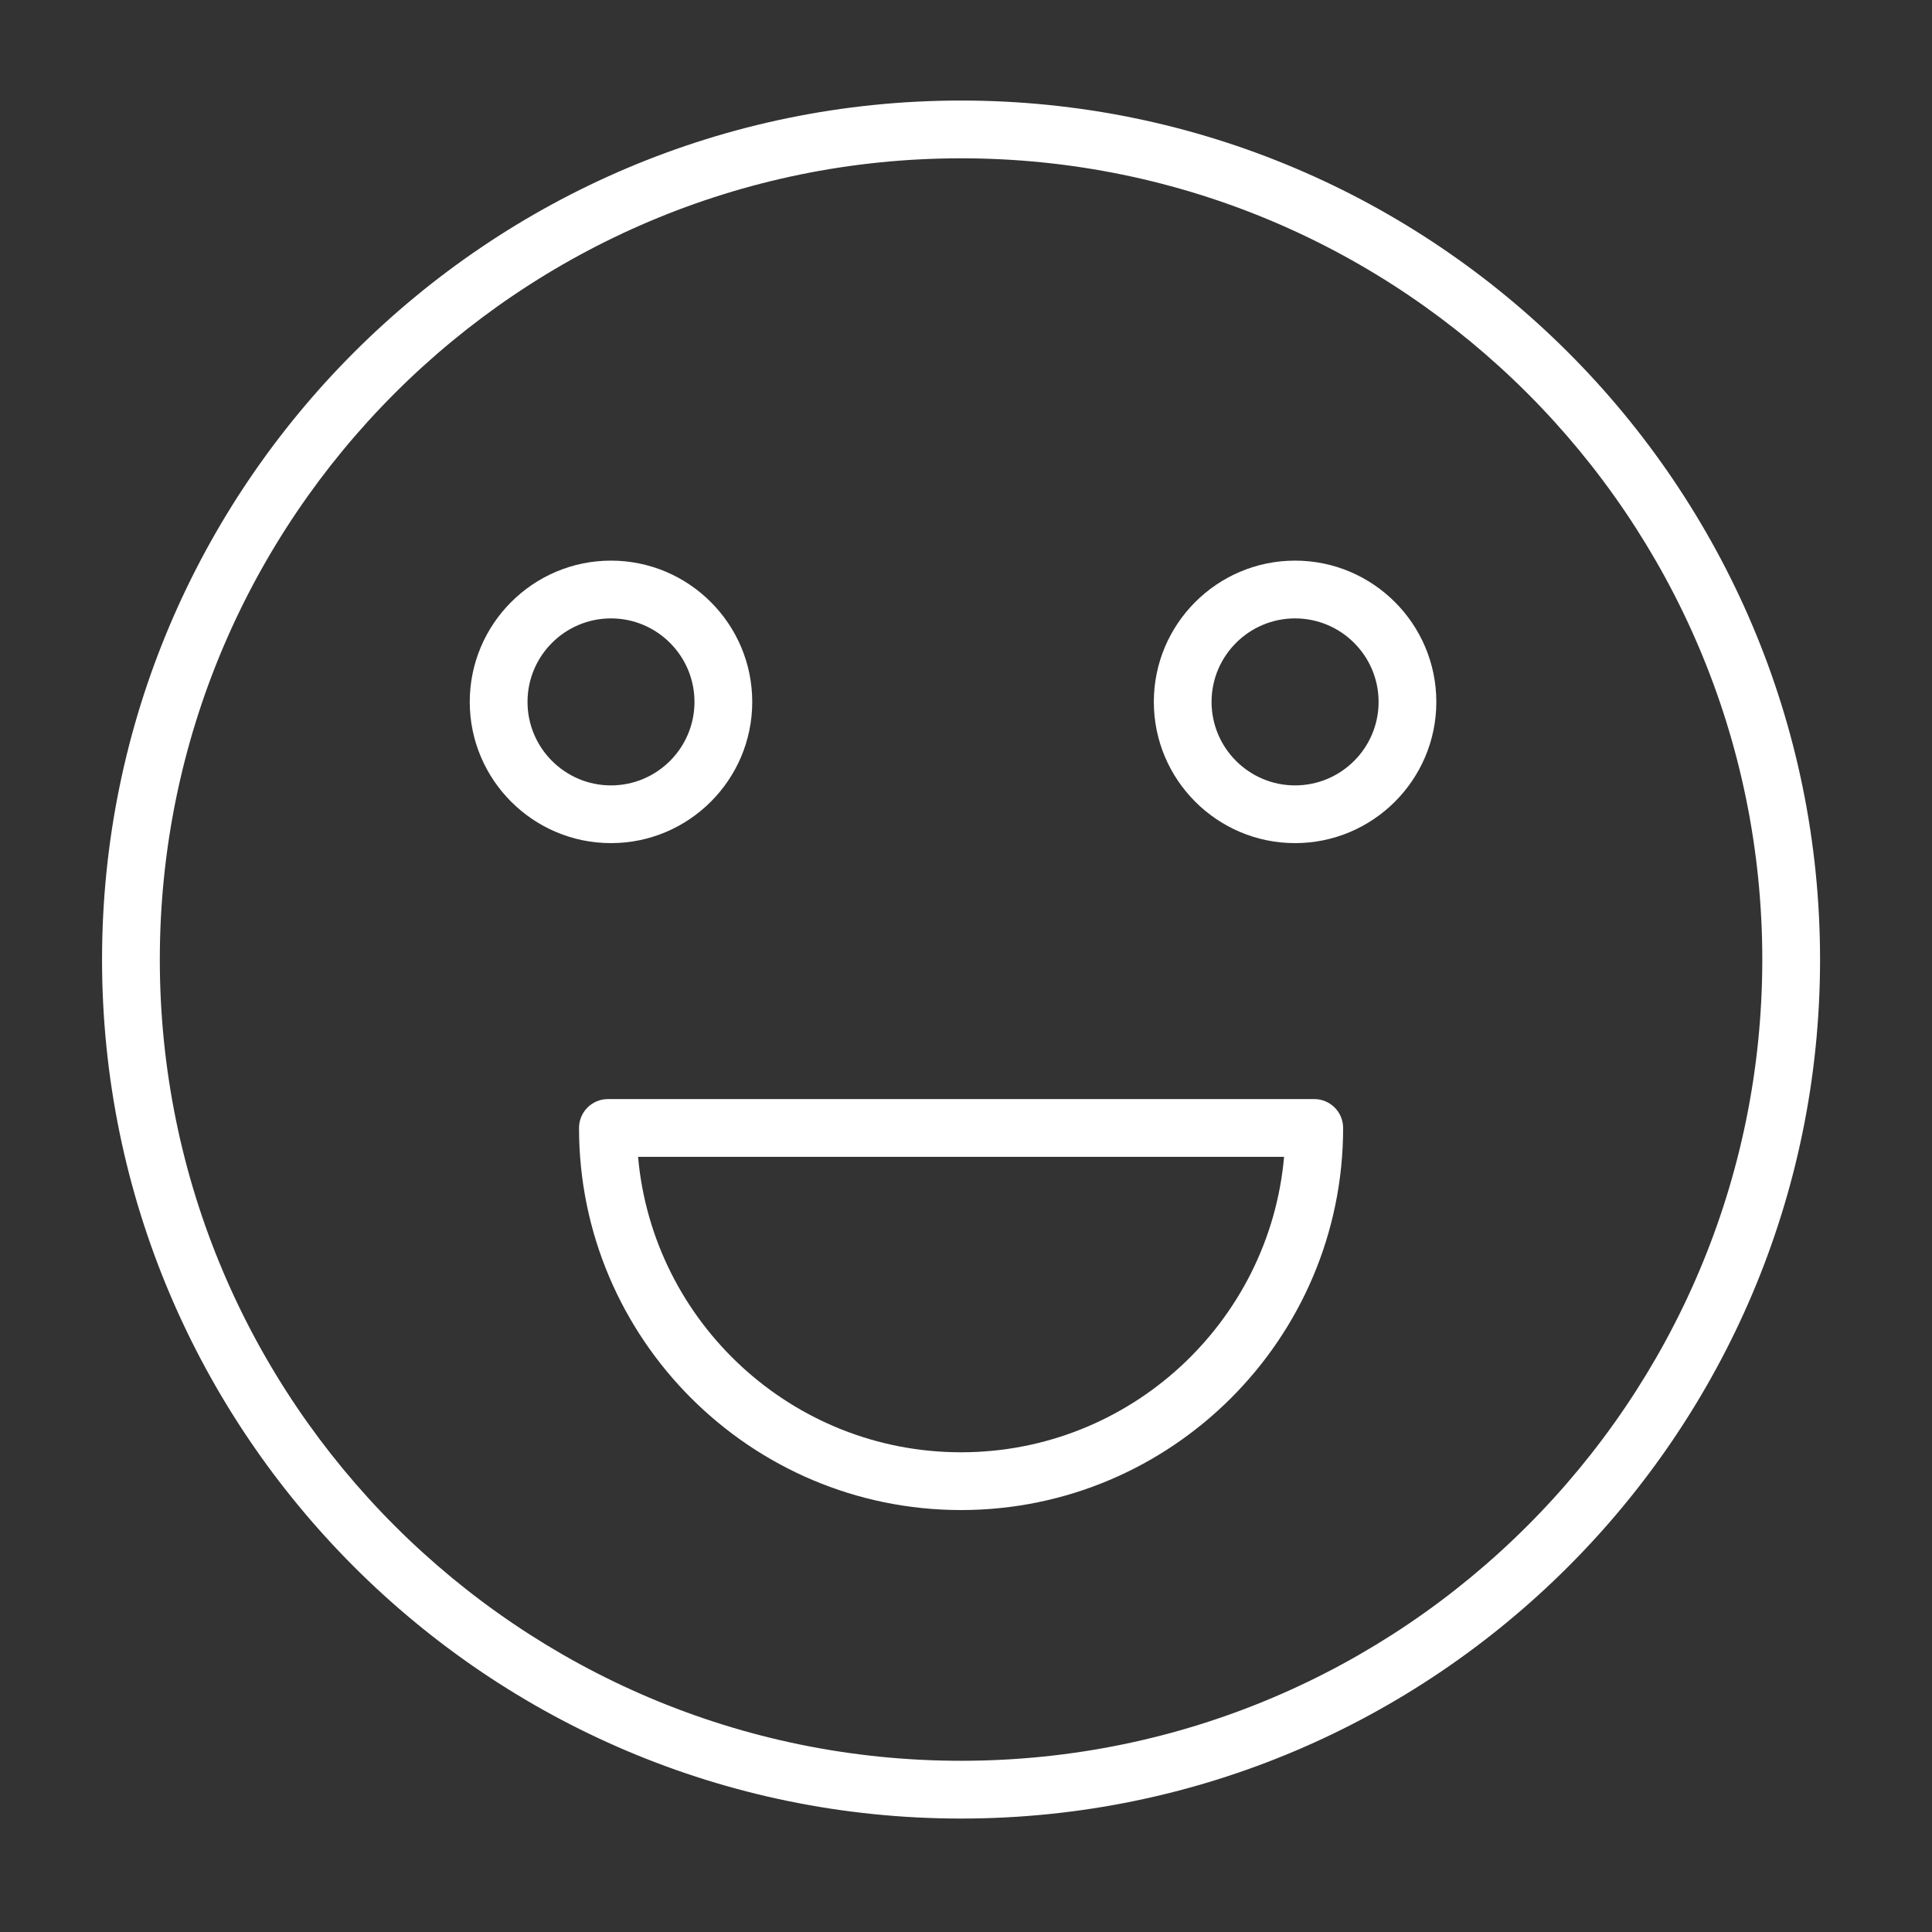
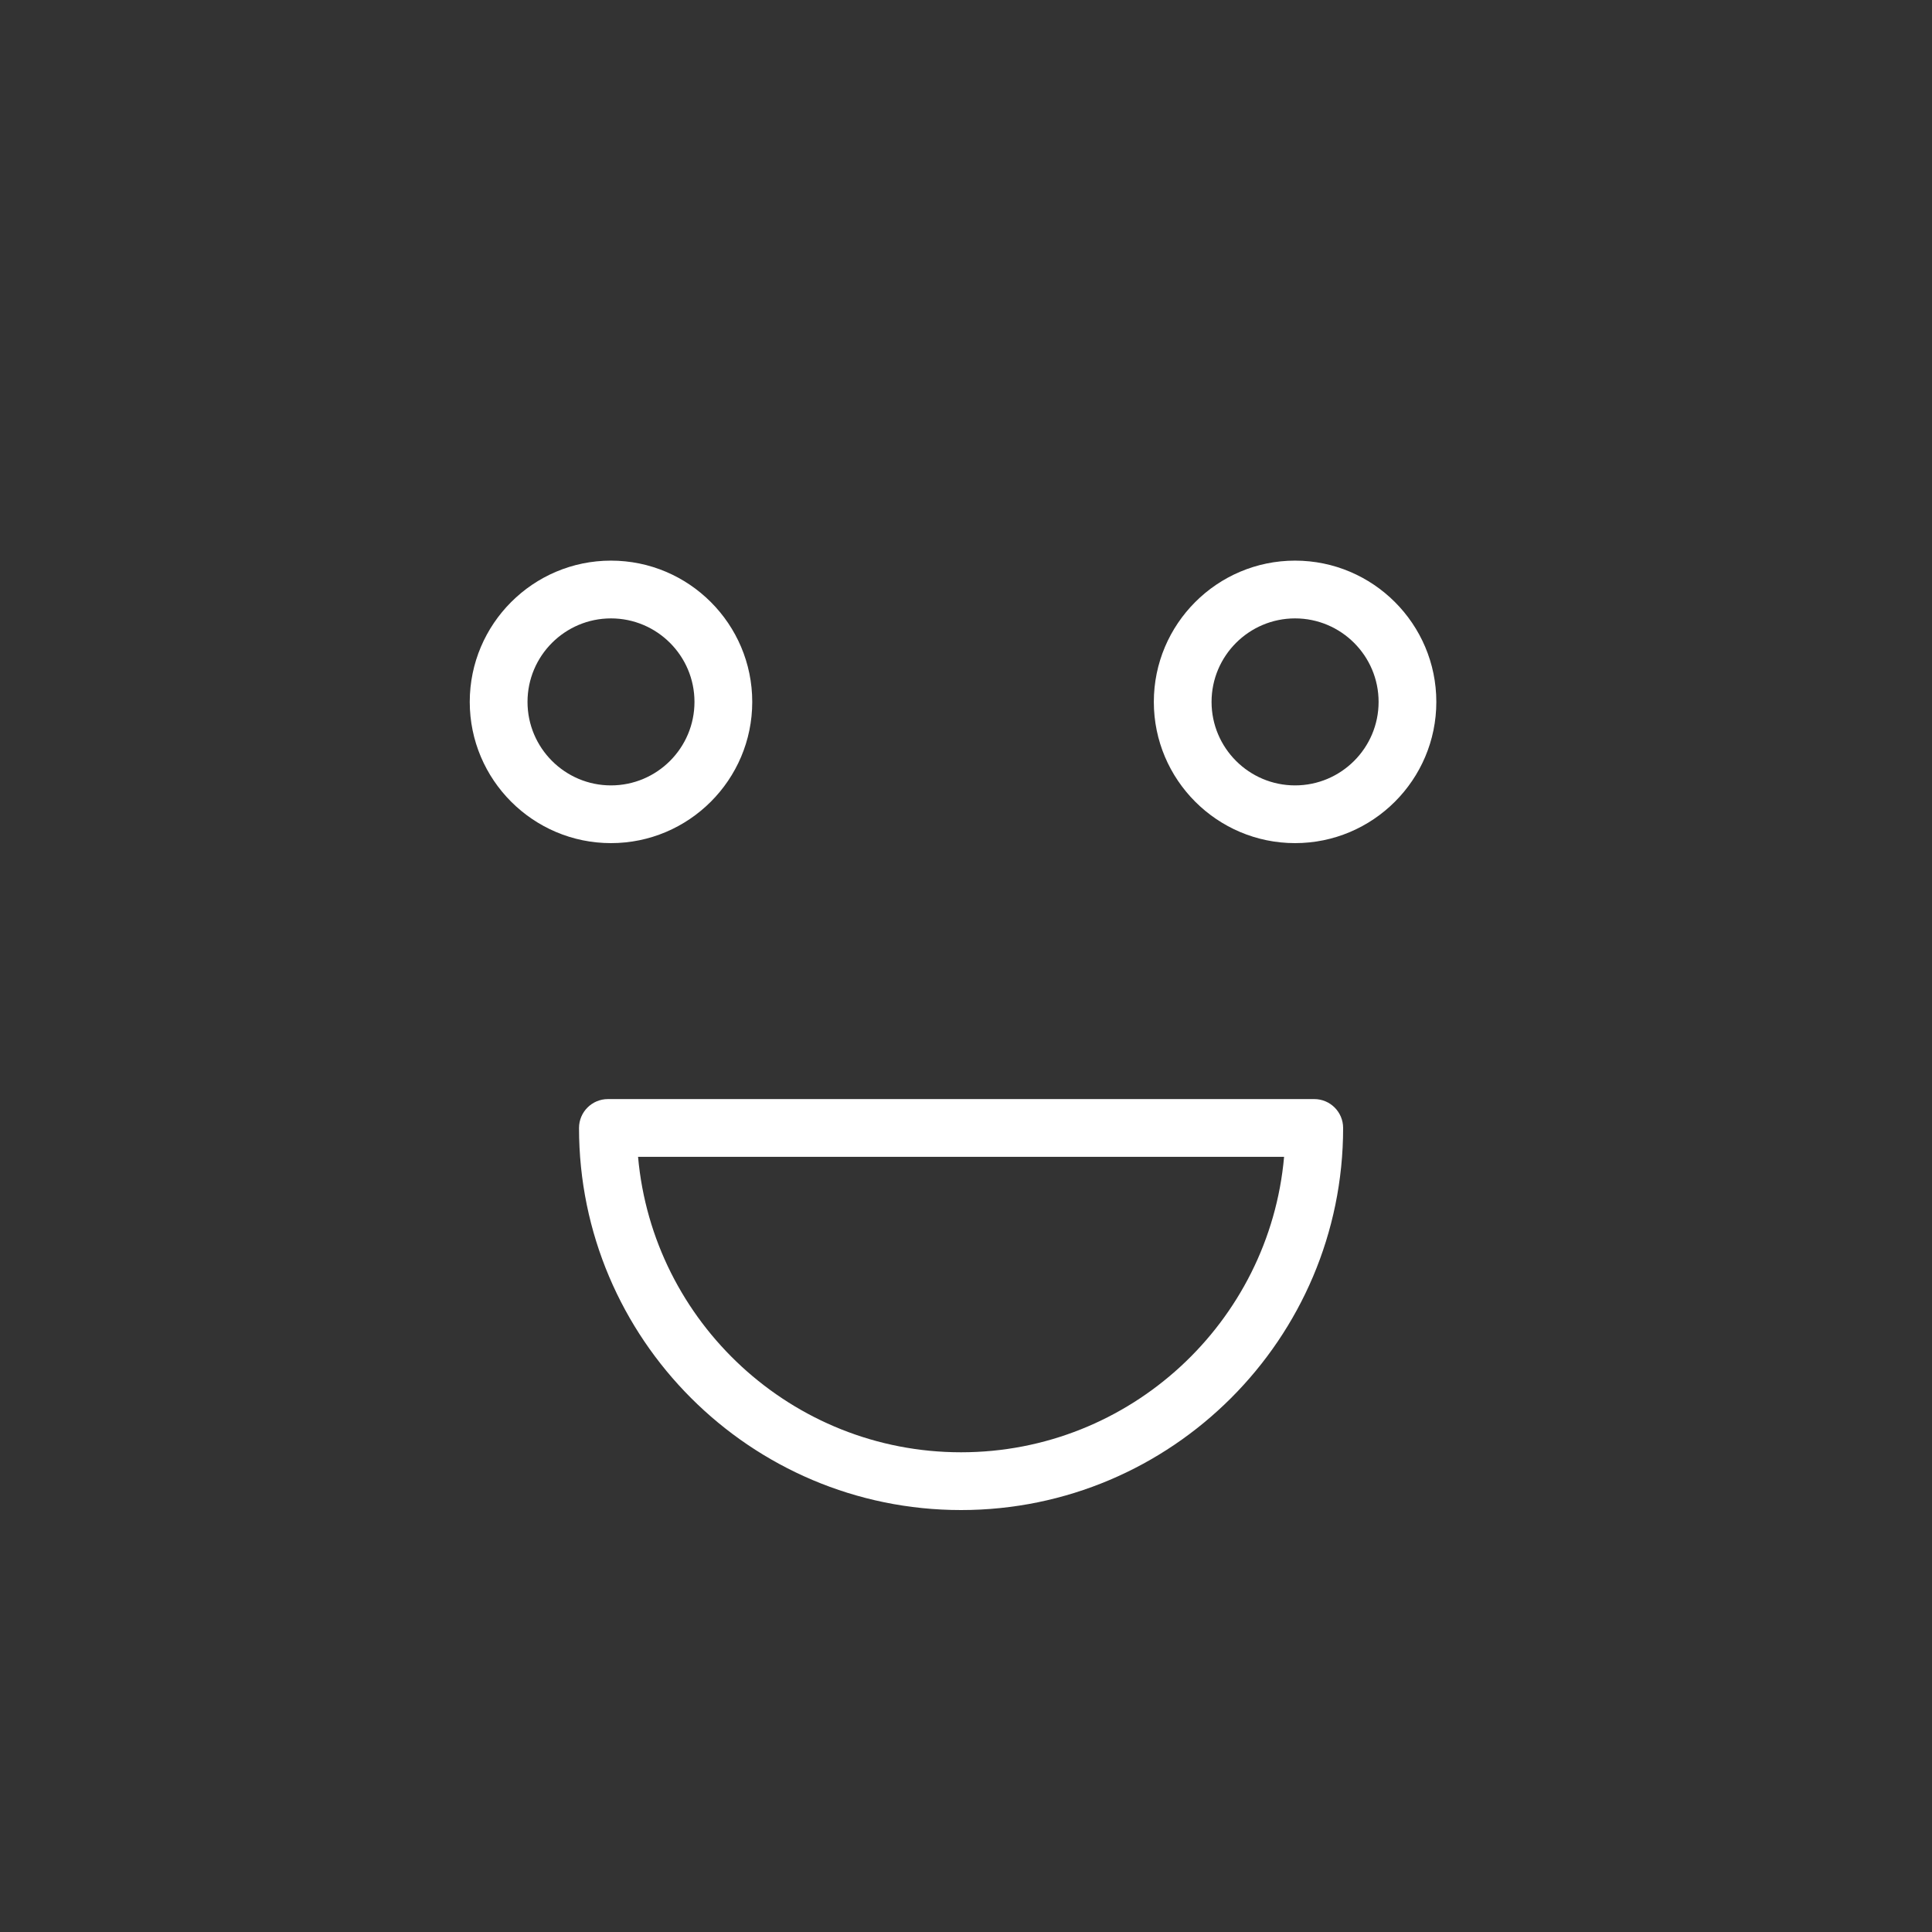
<svg xmlns="http://www.w3.org/2000/svg" width="50" height="50" viewBox="0 0 50 50" fill="none">
  <rect x="0" y="0" width="50" height="50" fill="#333333" stroke="none" />
-   <path d="M24.872 2.602C12.614 2.602 2.641 12.575 2.641 24.833C2.641 37.092 12.614 47.064 24.872 47.064C37.13 47.064 47.103 37.091 47.103 24.833C47.103 12.575 37.13 2.602 24.872 2.602ZM24.872 45.569C13.438 45.569 4.136 36.267 4.136 24.833C4.136 13.399 13.438 4.097 24.872 4.097C36.306 4.097 45.608 13.399 45.608 24.833C45.608 36.267 36.306 45.569 24.872 45.569Z" fill="white" />
  <path d="M34.013 28.444H15.733C15.32 28.444 14.985 28.779 14.985 29.192C14.985 34.644 19.42 39.08 24.872 39.08C30.324 39.08 34.76 34.644 34.76 29.192C34.76 28.779 34.425 28.444 34.013 28.444ZM24.872 37.585C20.496 37.585 16.893 34.218 16.513 29.939H33.232C32.853 34.218 29.248 37.585 24.872 37.585Z" fill="white" />
  <path d="M19.468 18.165C19.468 16.149 17.828 14.509 15.812 14.509C13.797 14.509 12.157 16.149 12.157 18.165C12.157 20.18 13.797 21.82 15.812 21.82C17.828 21.82 19.468 20.18 19.468 18.165ZM13.652 18.165C13.652 16.973 14.621 16.004 15.812 16.004C17.004 16.004 17.973 16.973 17.973 18.165C17.973 19.357 17.004 20.326 15.812 20.326C14.621 20.326 13.652 19.356 13.652 18.165Z" fill="white" />
  <path d="M33.516 14.509C31.5 14.509 29.861 16.149 29.861 18.165C29.861 20.18 31.5 21.82 33.516 21.82C35.532 21.82 37.172 20.18 37.172 18.165C37.172 16.149 35.532 14.509 33.516 14.509ZM33.516 20.326C32.325 20.326 31.355 19.357 31.355 18.165C31.355 16.973 32.325 16.004 33.516 16.004C34.708 16.004 35.678 16.973 35.678 18.165C35.678 19.357 34.708 20.326 33.516 20.326Z" fill="white" />
</svg>